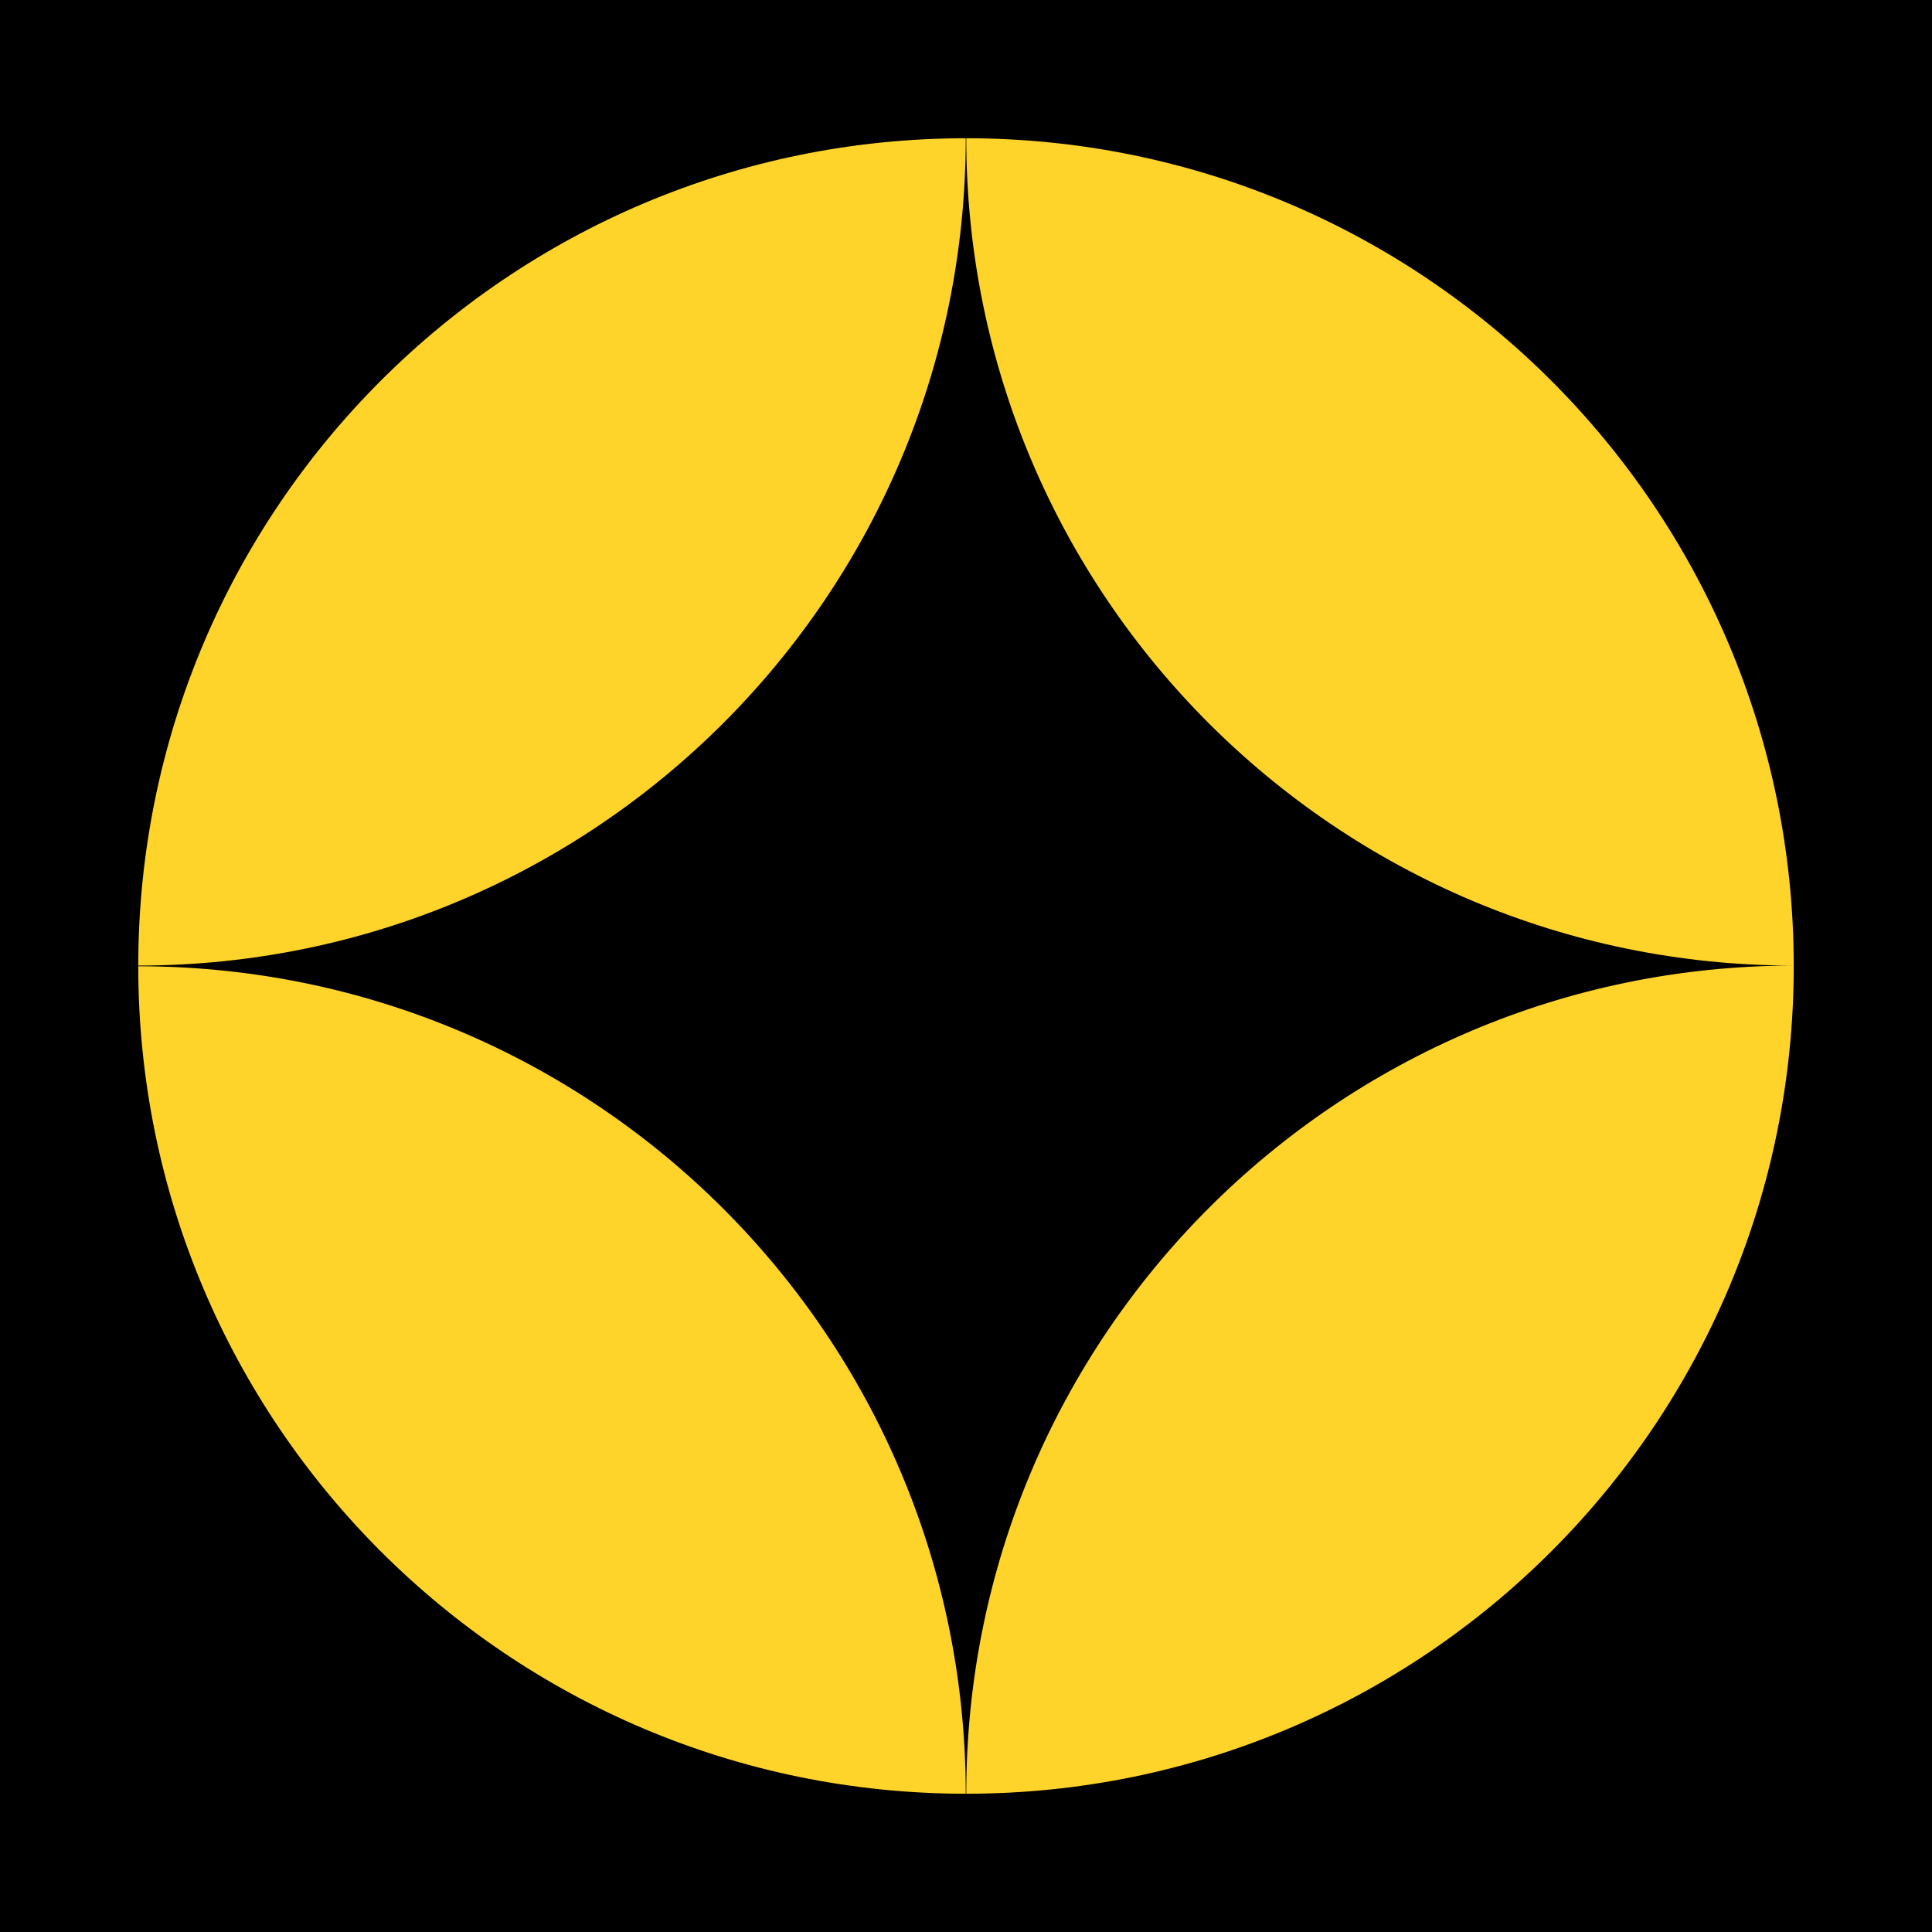
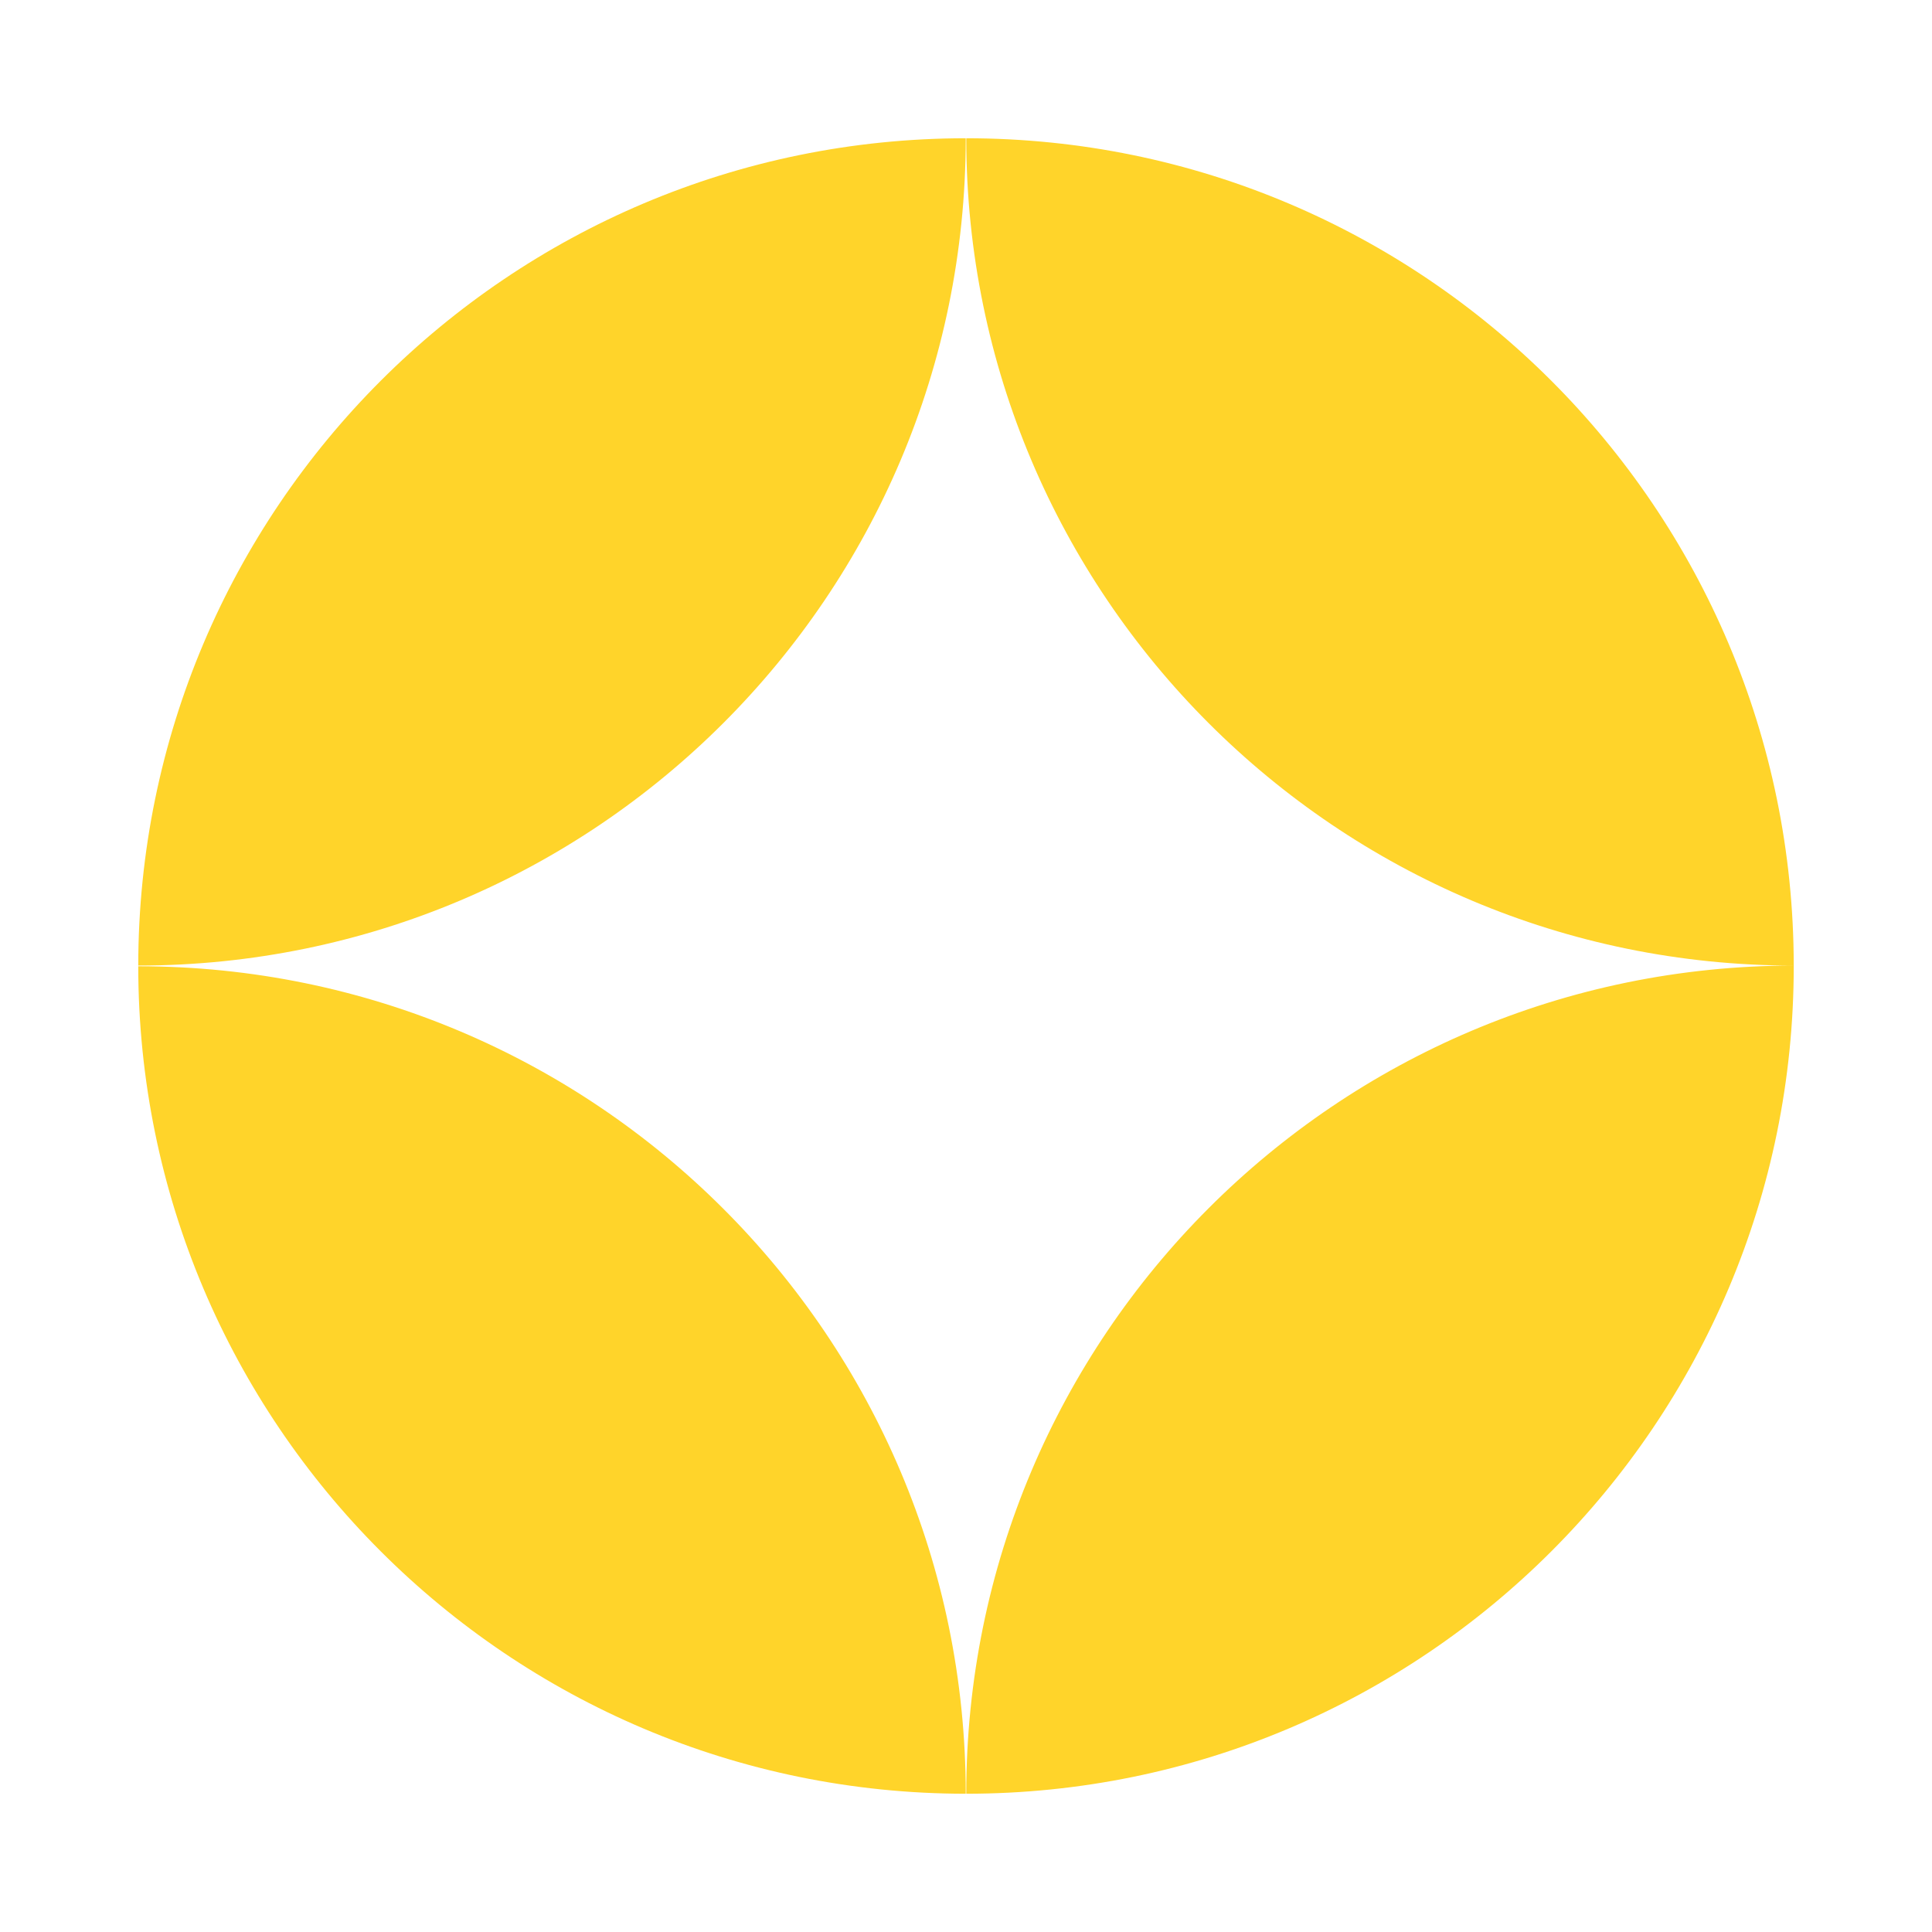
<svg xmlns="http://www.w3.org/2000/svg" xmlns:ns1="http://www.inkscape.org/namespaces/inkscape" xmlns:ns2="http://sodipodi.sourceforge.net/DTD/sodipodi-0.dtd" version="1.0" width="350" height="350" id="svg2652" ns1:version="0.48.2 r9819" ns2:docname="4d.svg">
  <ns2:namedview pagecolor="#ffffff" bordercolor="#666666" borderopacity="1" objecttolerance="10" gridtolerance="10" guidetolerance="10" ns1:pageopacity="0" ns1:pageshadow="2" ns1:window-width="1626" ns1:window-height="1006" id="namedview7" showgrid="false" fit-margin-top="0" fit-margin-left="0" fit-margin-right="0" fit-margin-bottom="0" ns1:zoom="1.6197678" ns1:cx="56.300999" ns1:cy="186.16383" ns1:window-x="0" ns1:window-y="0" ns1:window-maximized="1" ns1:current-layer="svg2652" />
  <defs id="defs2654" />
-   <rect style="fill:#000000;fill-opacity:1;stroke:none" id="rect2998" width="350" height="350" x="0" y="0" />
  <path id="path3792" style="fill:#ffd42a;stroke:none;stroke-width:2;stroke-miterlimit:4;stroke-opacity:1;stroke-dasharray:none" d="M 175.047,25.047 C 175.081,107.82 242.176,174.905 324.953,174.922 324.902,92.163 257.814,25.064 175.047,25.047 z m -0.094,0 C 92.201,25.081 25.098,92.173 25.047,174.922 107.81,174.888 174.919,107.81 174.953,25.047 z m 150,149.875 c -82.8,0.051 -149.906,67.189 -149.906,150 0,0.01 0,0.021 0,0.031 82.798,-0.017 149.906,-67.135 149.906,-149.938 0,-0.031 2e-5,-0.062 0,-0.094 z m -299.906,0.125 c 0.017,82.777 67.133,149.872 149.906,149.906 -0.017,-82.777 -67.133,-149.872 -149.906,-149.906 z" ns1:connector-curvature="0" />
</svg>